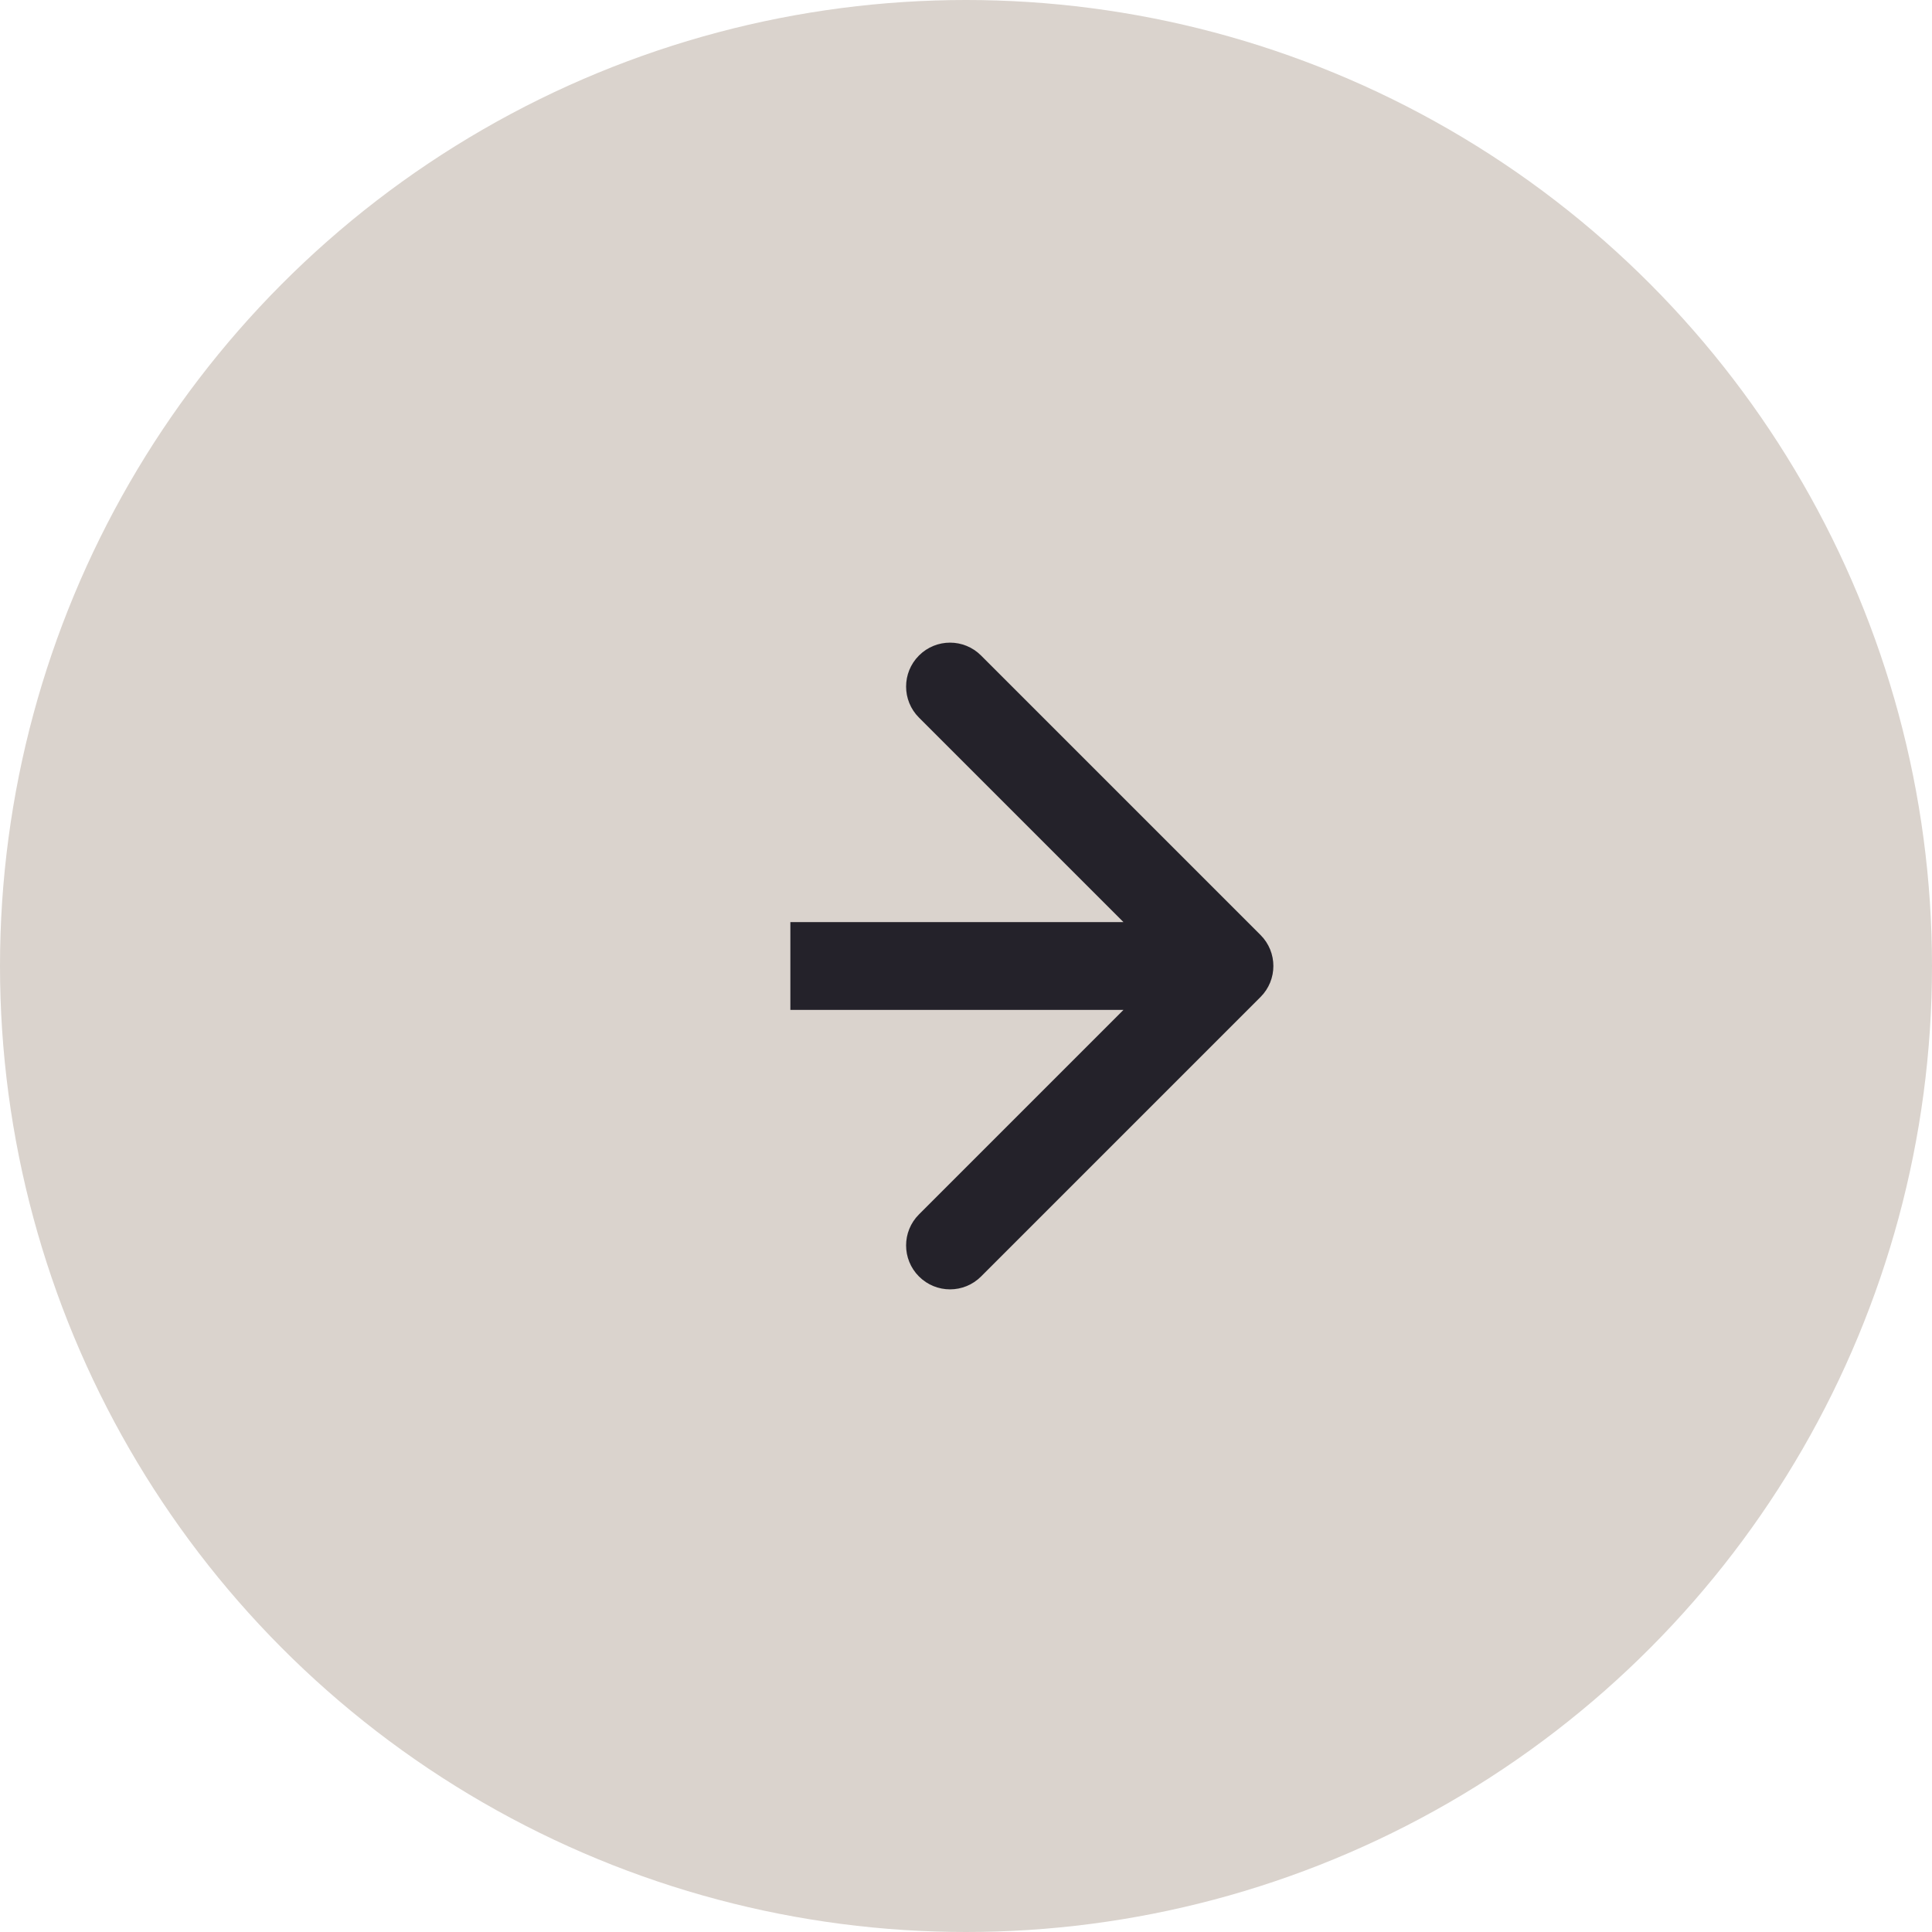
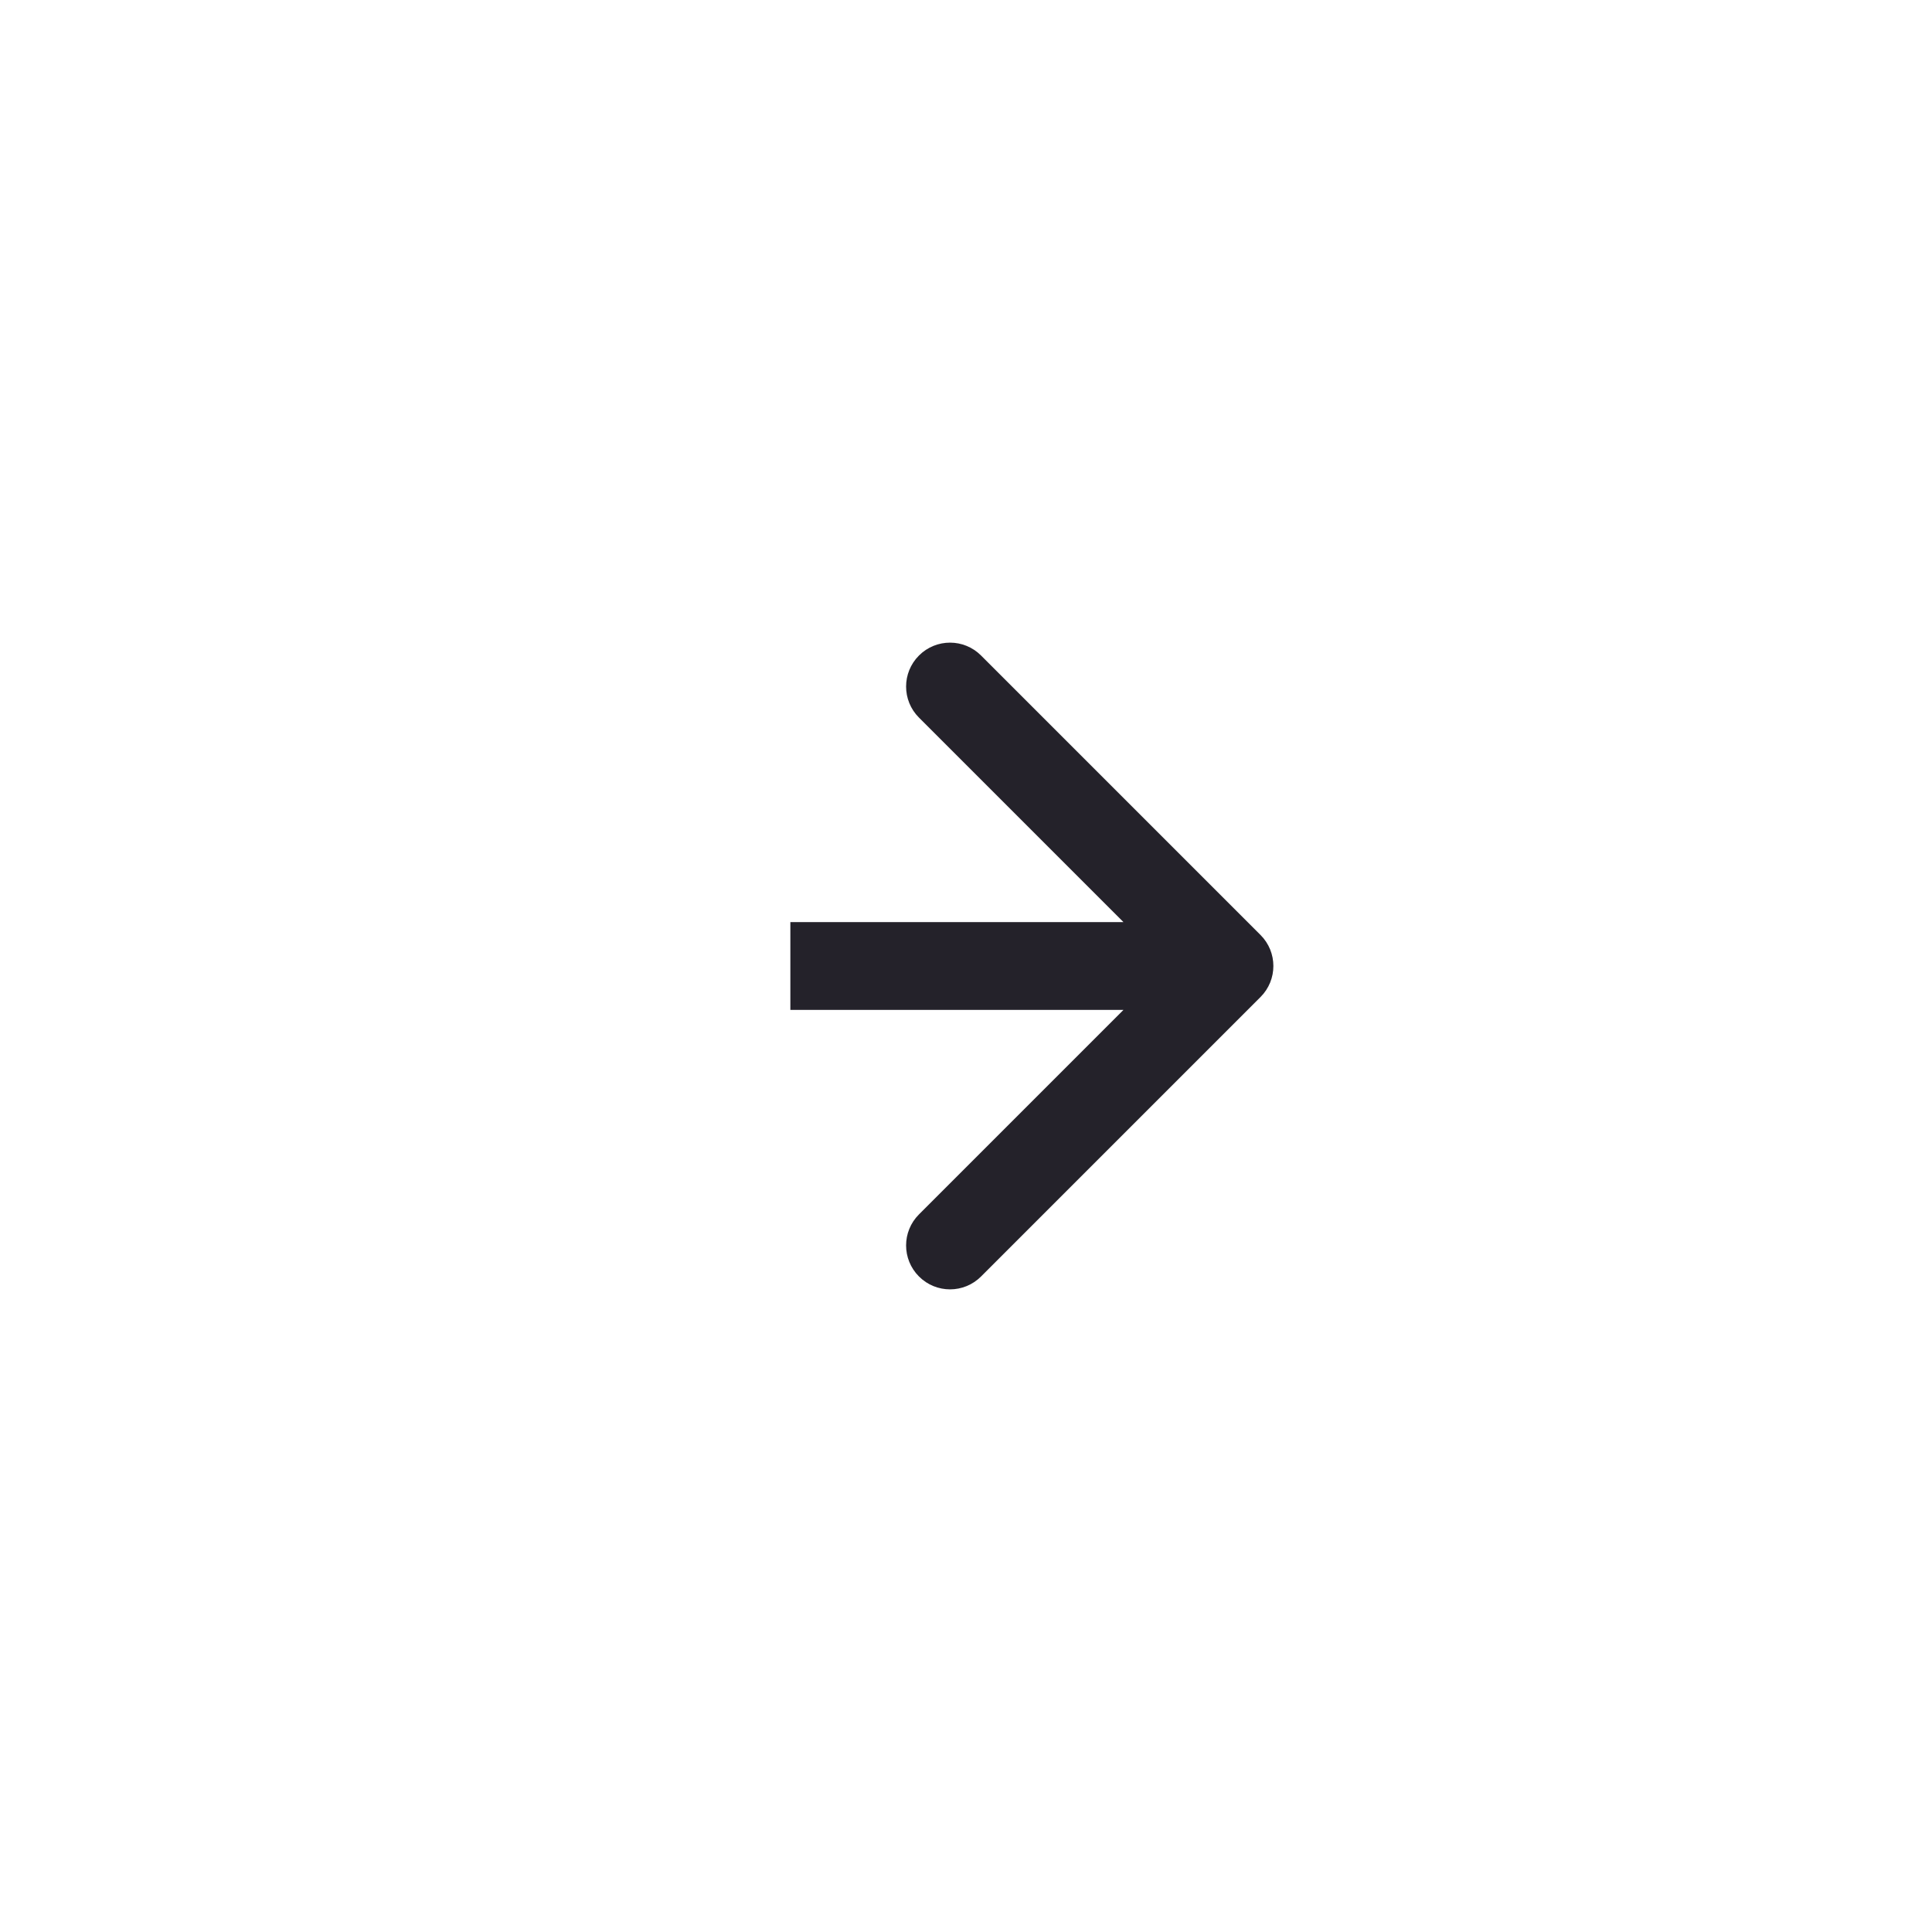
<svg xmlns="http://www.w3.org/2000/svg" width="44" height="44" viewBox="0 0 44 44" fill="none">
-   <circle cx="22" cy="22" r="22" transform="matrix(-1 0 0 1 44 0)" fill="#DAD3CD" />
  <path d="M28.707 21.293C29.098 21.683 29.098 22.317 28.707 22.707L22.343 29.071C21.953 29.462 21.32 29.462 20.929 29.071C20.538 28.68 20.538 28.047 20.929 27.657L26.586 22L20.929 16.343C20.538 15.953 20.538 15.319 20.929 14.929C21.32 14.538 21.953 14.538 22.343 14.929L28.707 21.293ZM28 23H18V21H28V23Z" fill="#24222A" />
</svg>